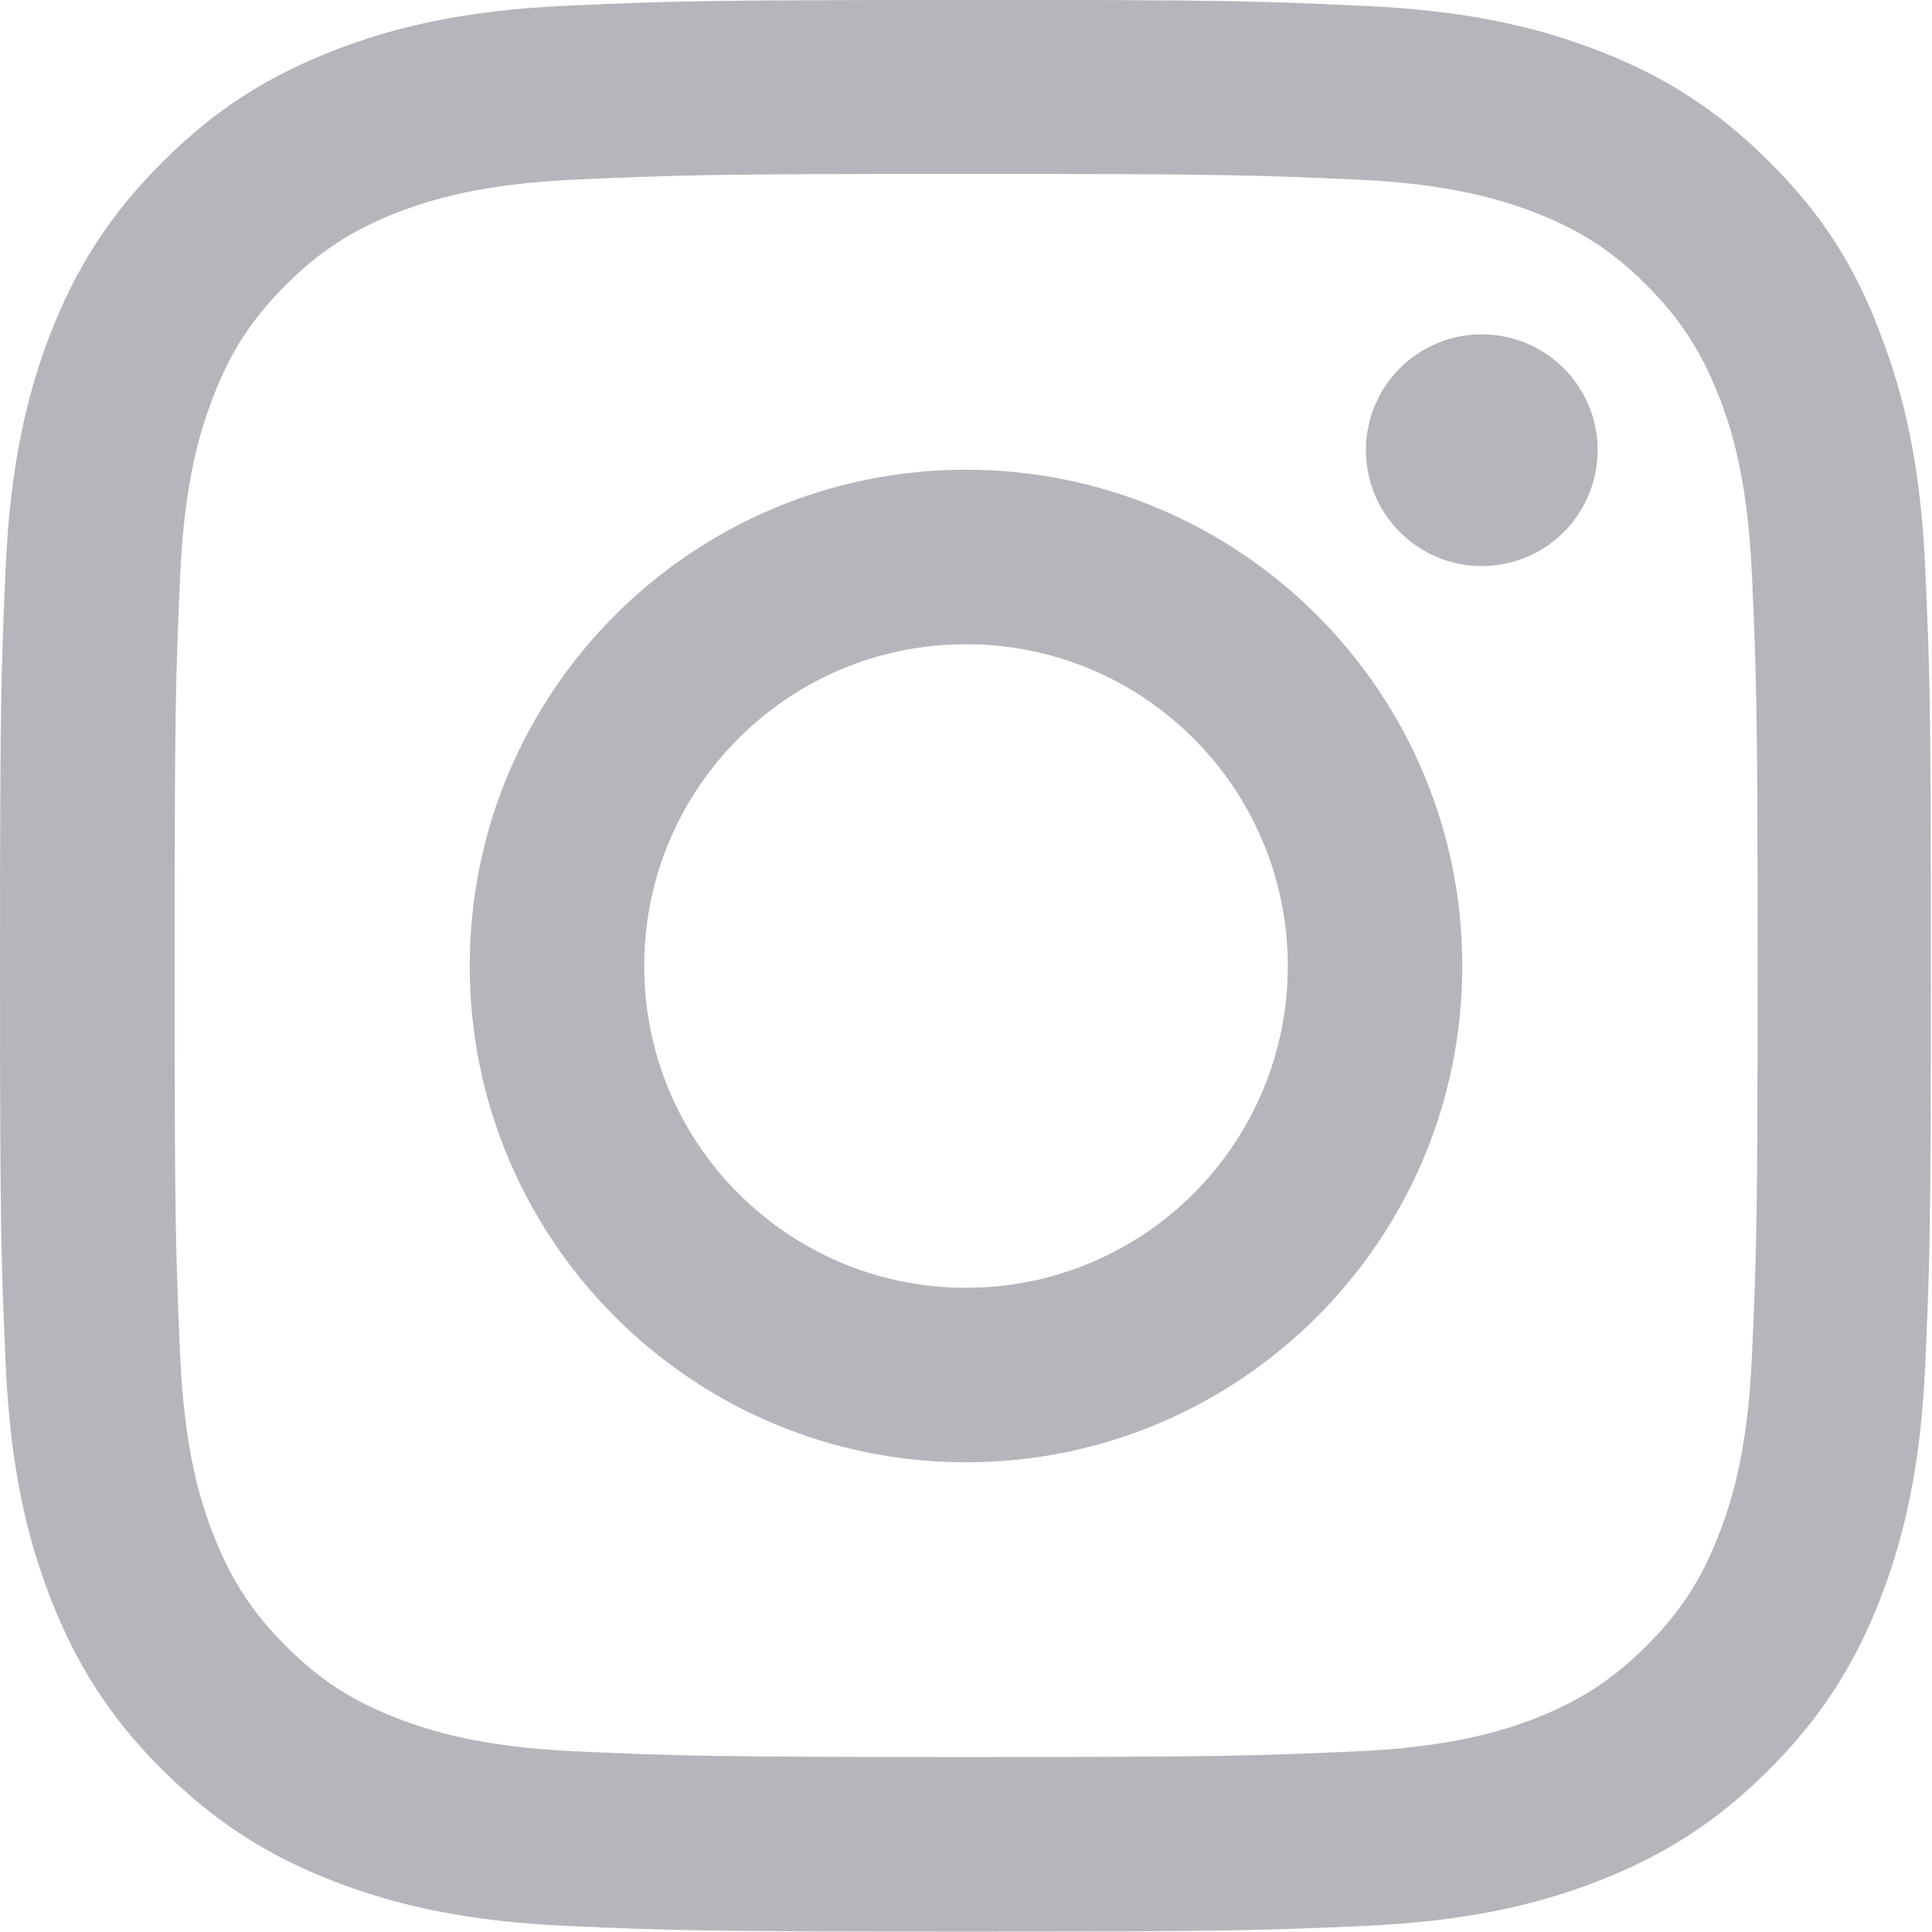
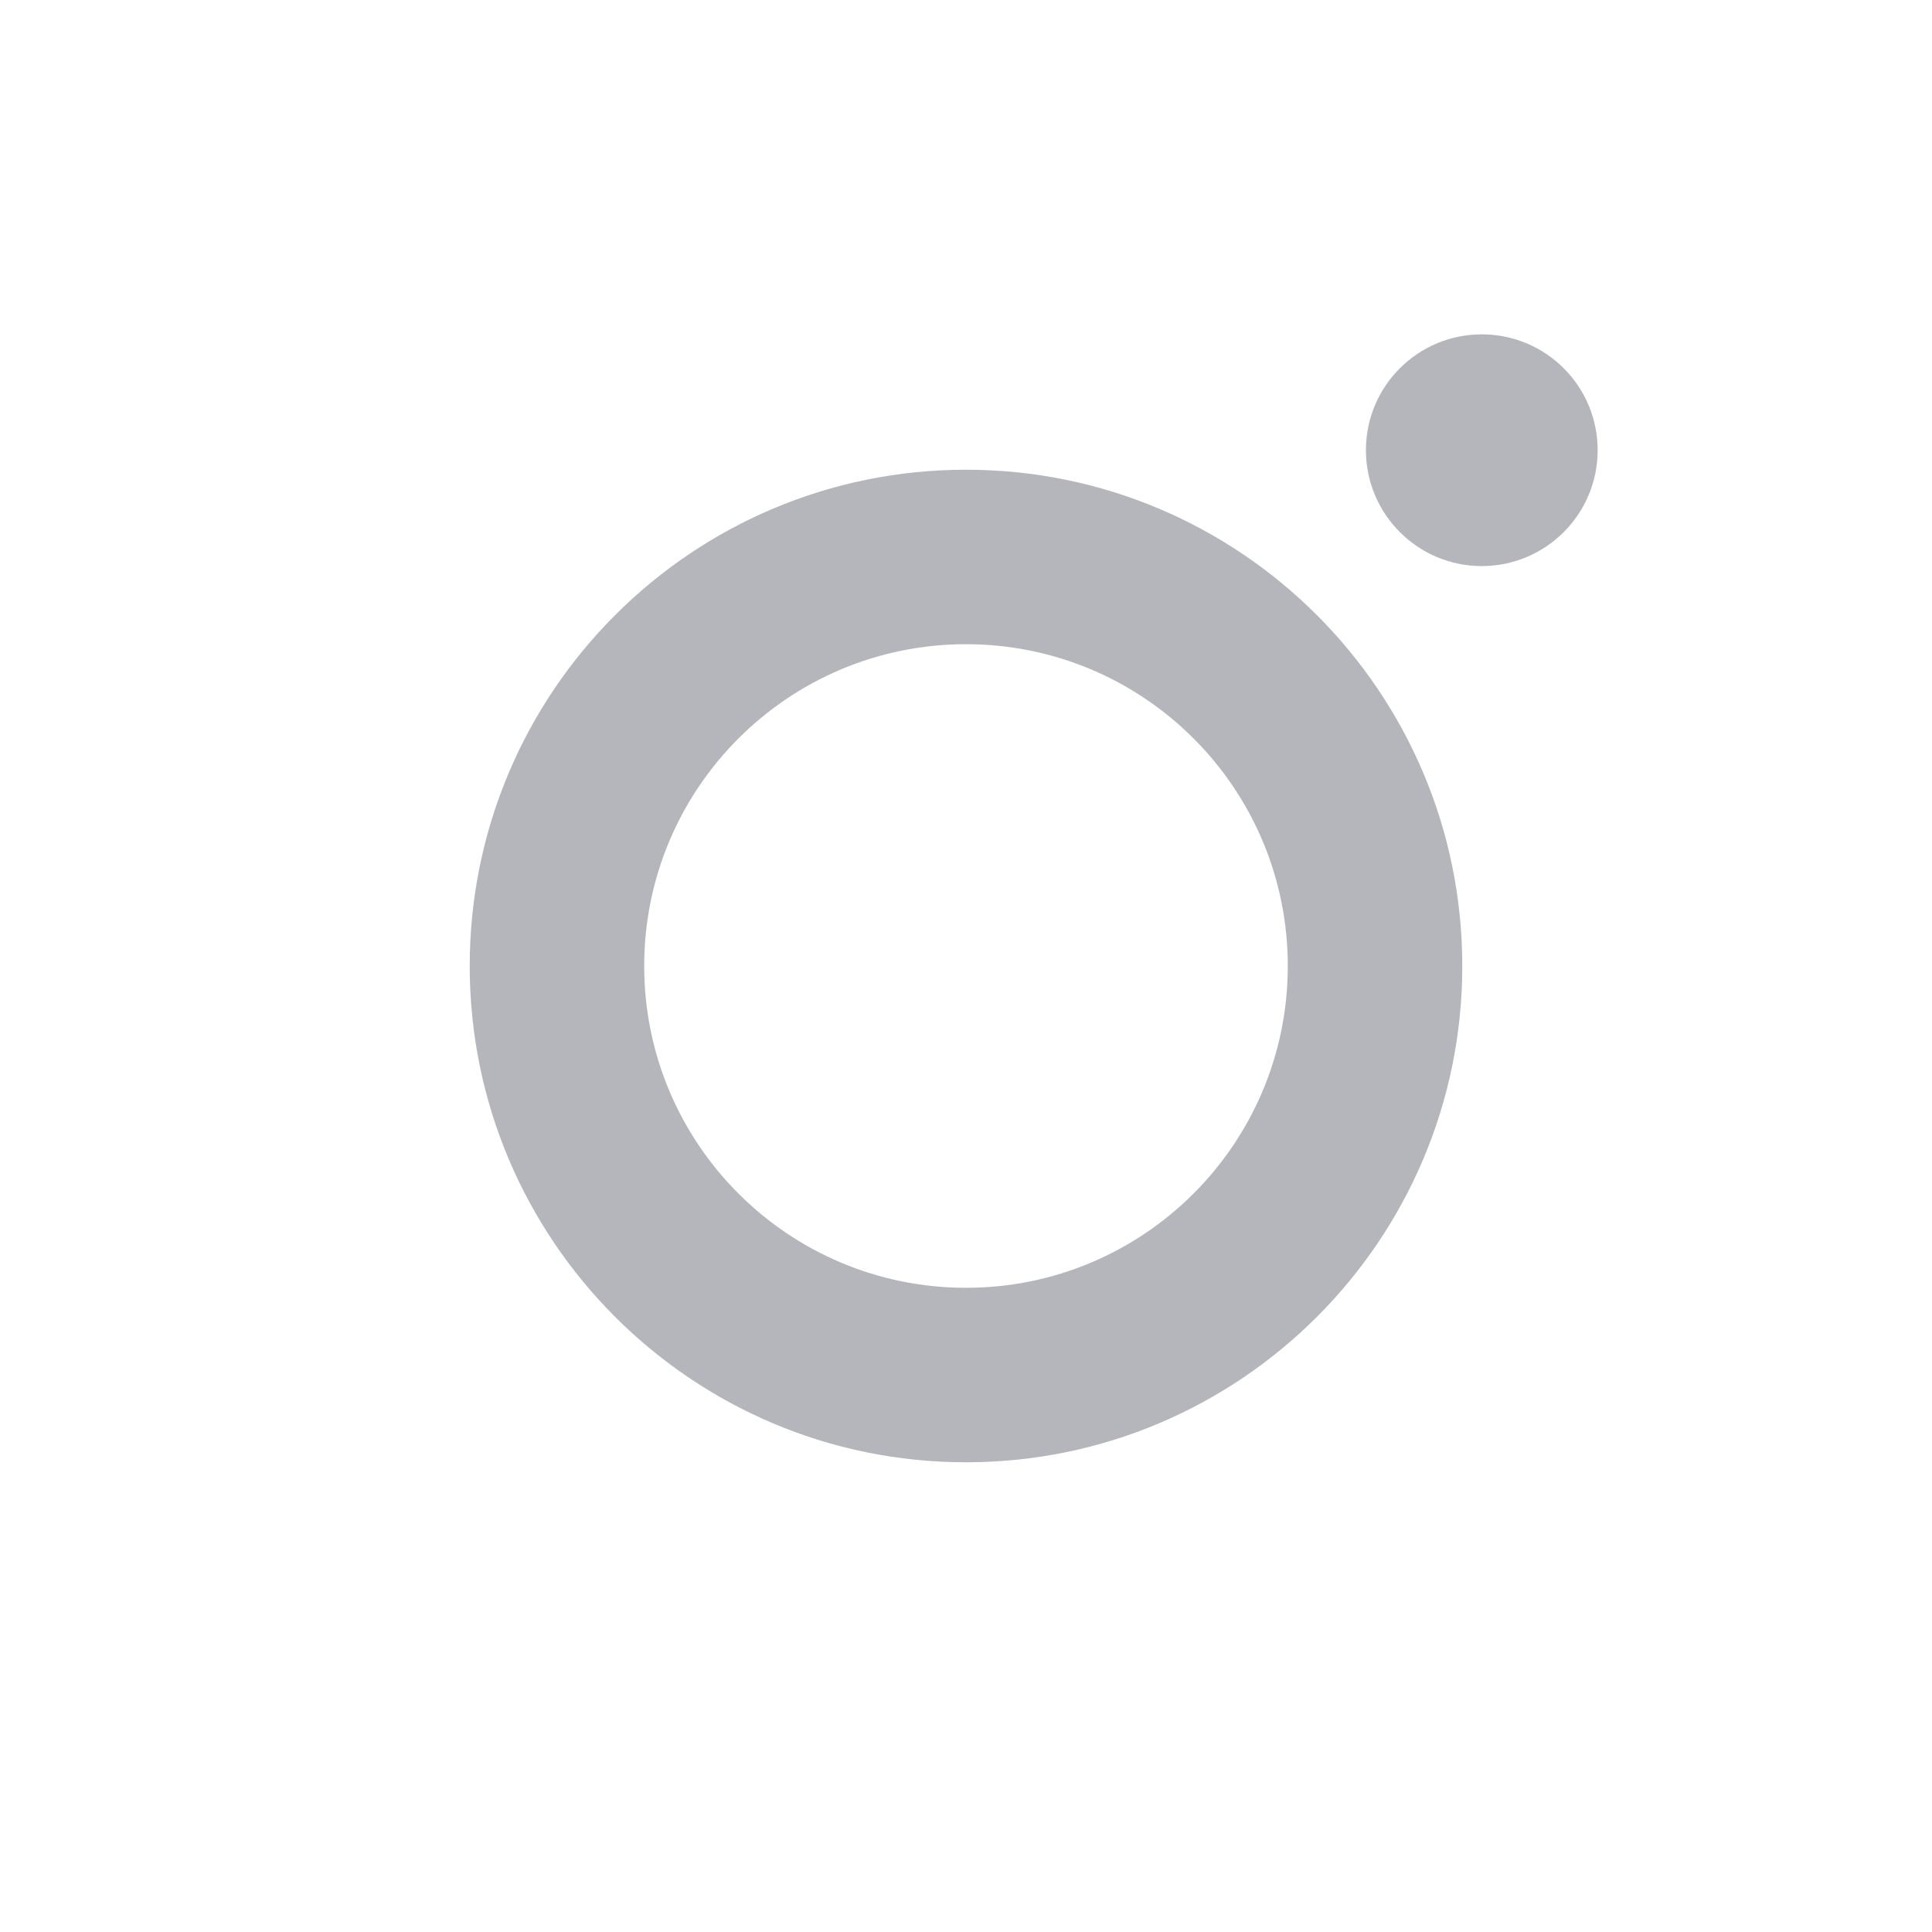
<svg xmlns="http://www.w3.org/2000/svg" width="16" height="16" viewBox="0 0 16 16" fill="none">
  <g clip-path="url(#clip0_1119_75)">
-     <path d="M8 1.44C10.137 1.44 10.39 1.45 11.231 1.487C12.012 1.522 12.434 1.653 12.716 1.762C13.088 1.906 13.356 2.081 13.634 2.359C13.915 2.641 14.087 2.906 14.234 3.278C14.344 3.56 14.475 3.984 14.509 4.763C14.546 5.607 14.556 5.86 14.556 7.994C14.556 10.129 14.546 10.385 14.509 11.226C14.475 12.007 14.344 12.429 14.234 12.71C14.09 13.082 13.915 13.351 13.637 13.629C13.355 13.91 13.09 14.082 12.719 14.229C12.437 14.338 12.012 14.469 11.234 14.504C10.39 14.541 10.137 14.551 8.002 14.551C5.868 14.551 5.612 14.541 4.771 14.504C3.99 14.469 3.568 14.338 3.287 14.229C2.914 14.085 2.646 13.91 2.368 13.632C2.086 13.35 1.915 13.085 1.768 12.713C1.658 12.432 1.527 12.007 1.492 11.229C1.455 10.385 1.446 10.132 1.446 7.997C1.446 5.863 1.455 5.607 1.492 4.766C1.527 3.984 1.658 3.563 1.768 3.281C1.911 2.909 2.087 2.641 2.365 2.362C2.646 2.081 2.912 1.909 3.284 1.762C3.565 1.653 3.99 1.522 4.768 1.487C5.609 1.45 5.862 1.44 8 1.44H8ZM8 -0C5.828 -0 5.556 0.009 4.703 0.047C3.853 0.084 3.268 0.222 2.763 0.419C2.235 0.625 1.788 0.897 1.344 1.344C0.897 1.788 0.625 2.234 0.419 2.759C0.222 3.269 0.085 3.85 0.047 4.7C0.009 5.556 0 5.828 0 8C0 10.172 0.009 10.443 0.047 11.297C0.085 12.147 0.222 12.731 0.419 13.237C0.625 13.765 0.897 14.212 1.344 14.656C1.788 15.099 2.235 15.375 2.76 15.578C3.269 15.775 3.85 15.912 4.7 15.95C5.553 15.987 5.825 15.997 7.997 15.997C10.169 15.997 10.441 15.987 11.294 15.95C12.144 15.912 12.729 15.775 13.235 15.578C13.759 15.375 14.207 15.1 14.65 14.656C15.094 14.212 15.369 13.765 15.572 13.24C15.769 12.731 15.906 12.15 15.944 11.3C15.982 10.447 15.991 10.175 15.991 8.003C15.991 5.831 15.982 5.559 15.944 4.706C15.906 3.856 15.769 3.271 15.572 2.765C15.375 2.234 15.103 1.787 14.656 1.343C14.213 0.9 13.766 0.624 13.241 0.421C12.732 0.224 12.15 0.087 11.3 0.049C10.444 0.009 10.172 -0.001 8.001 -0.001L8 -0Z" fill="#B5B5BC" />
    <path d="M8 3.89C5.731 3.89 3.89 5.731 3.89 8C3.89 10.269 5.731 12.11 8 12.11C10.269 12.11 12.11 10.269 12.11 8C12.11 5.731 10.269 3.89 8 3.89ZM8 10.665C6.528 10.665 5.335 9.472 5.335 8C5.335 6.528 6.528 5.335 8 5.335C9.472 5.335 10.665 6.528 10.665 8C10.665 9.472 9.472 10.665 8 10.665Z" fill="#B5B5BC" />
    <path d="M13.231 3.728C13.231 4.258 12.802 4.688 12.271 4.688C11.742 4.688 11.312 4.258 11.312 3.728C11.312 3.198 11.742 2.769 12.271 2.769C12.802 2.769 13.231 3.198 13.231 3.728Z" fill="#B5B5BC" />
  </g>
  <defs>
    <clipPath id="clip0_1119_75">
      <rect width="16" height="16" fill="white" />
    </clipPath>
  </defs>
</svg>